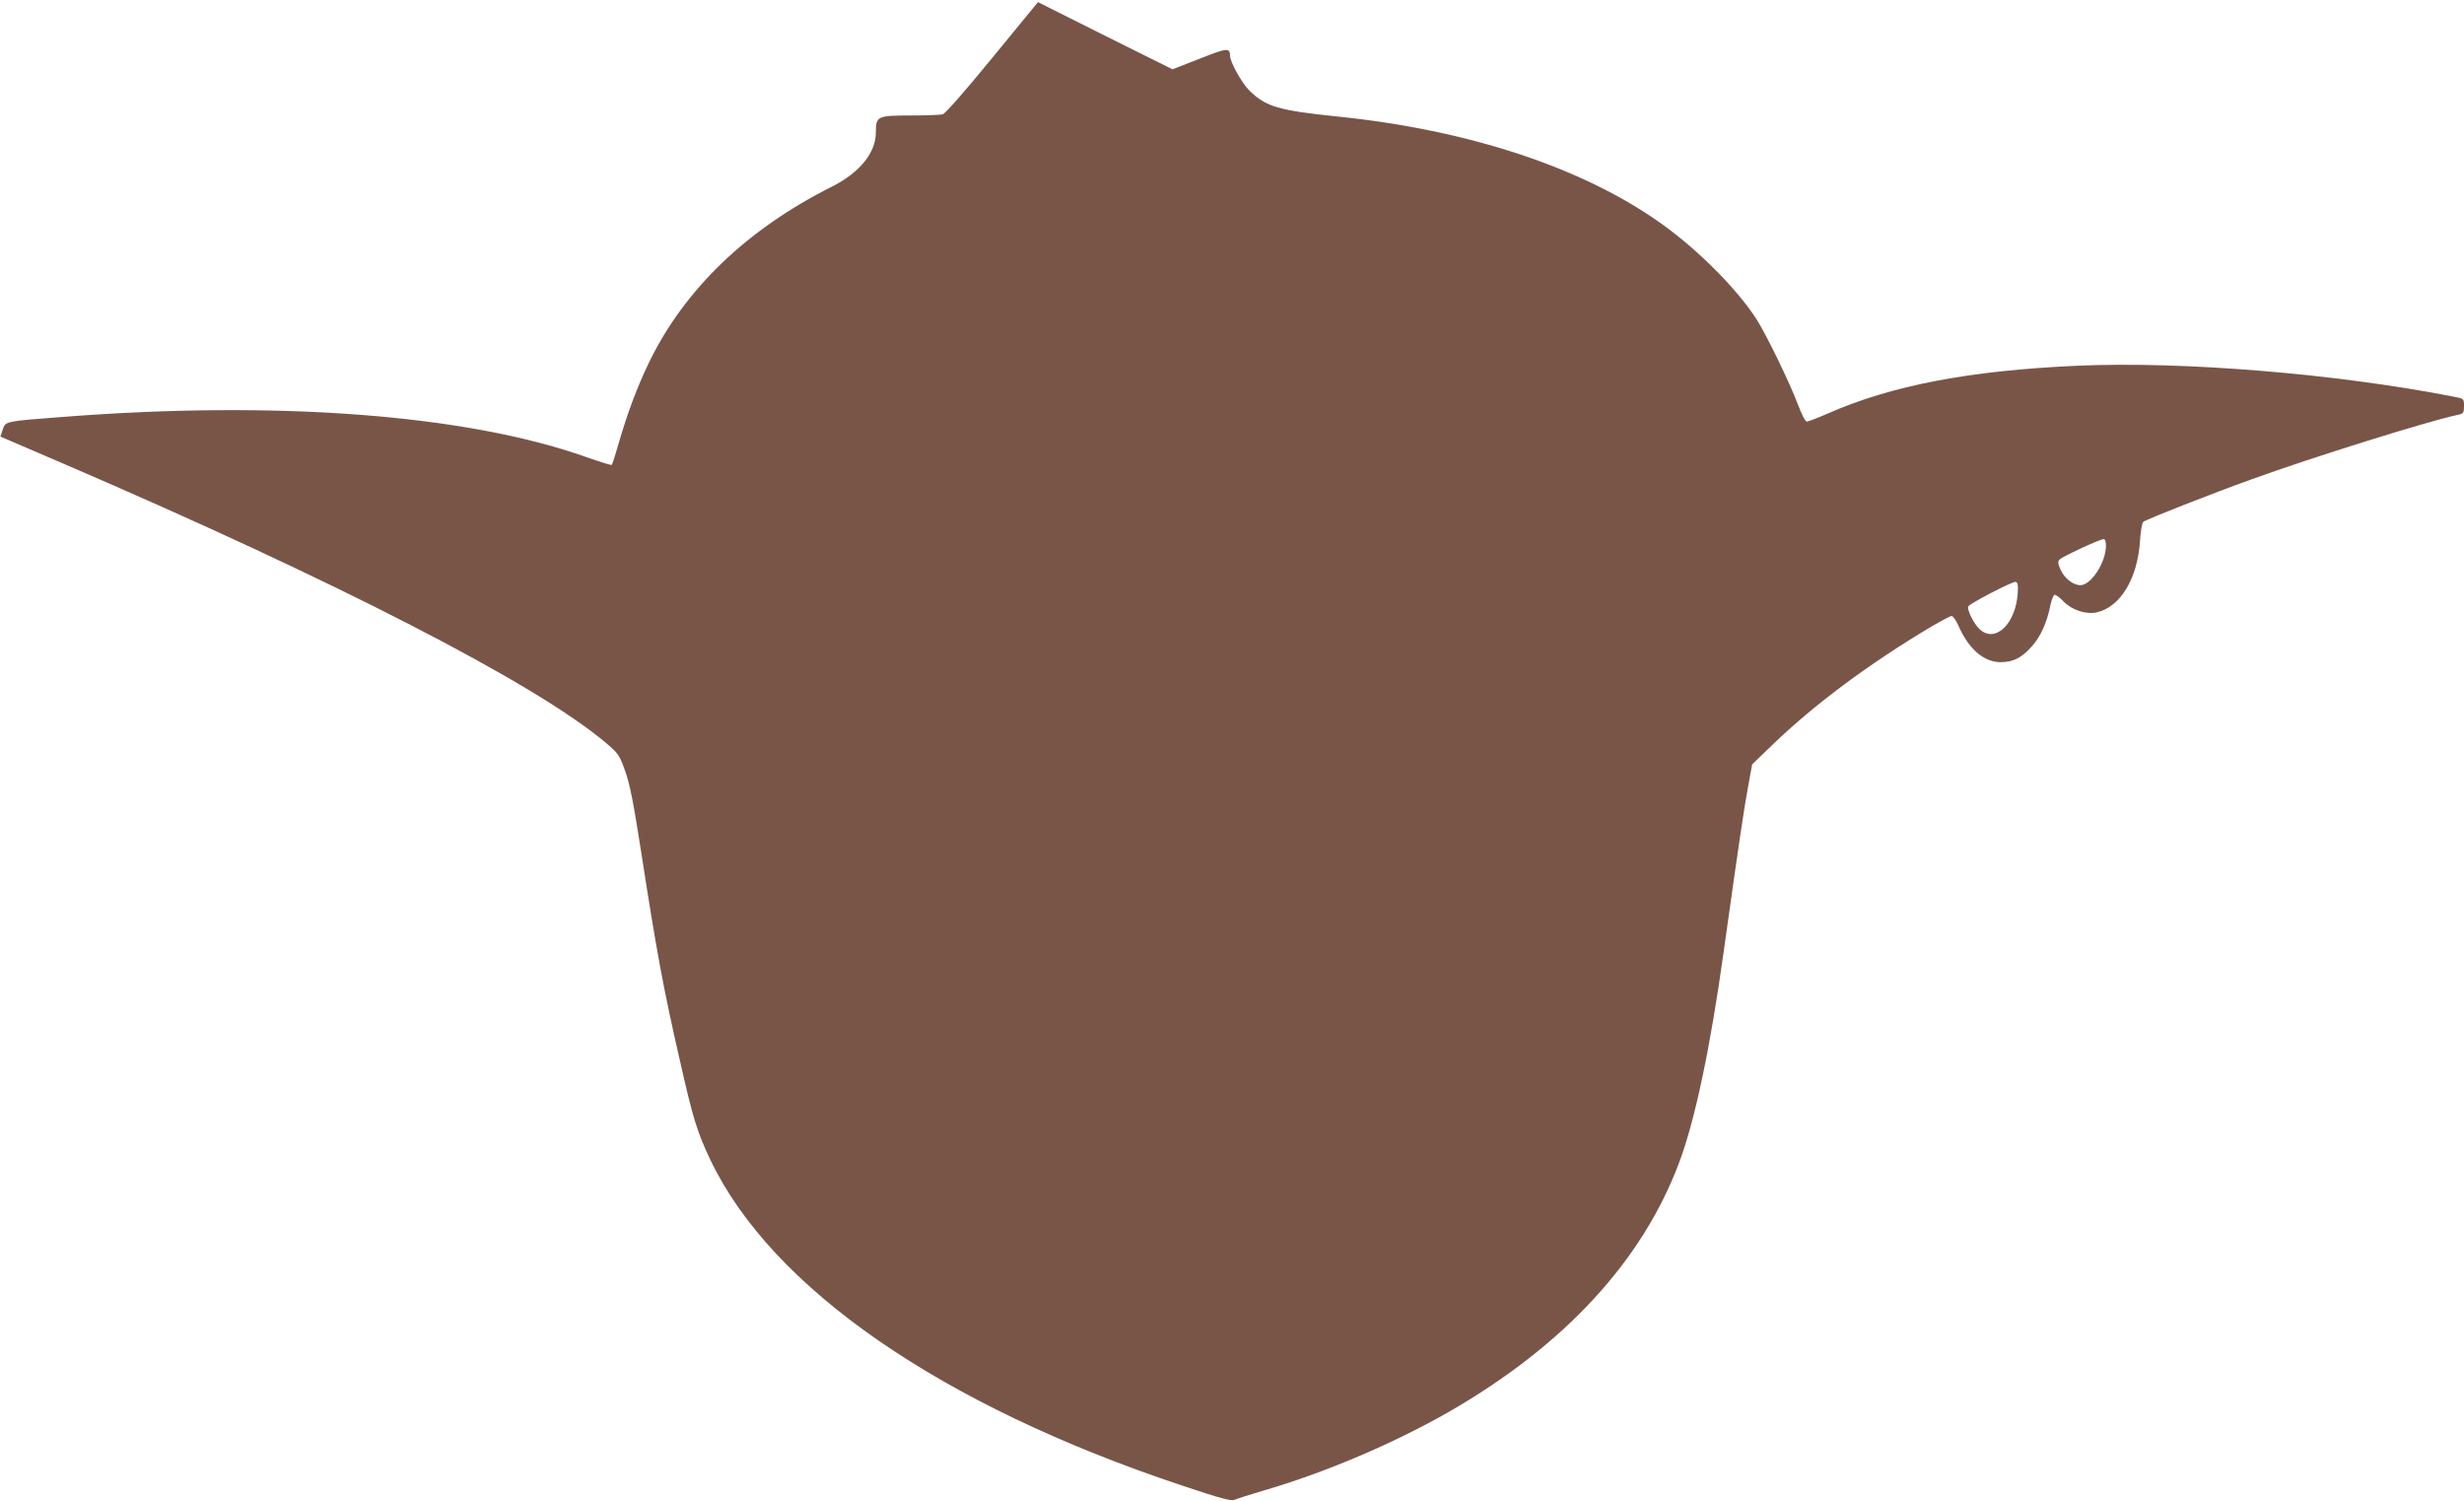
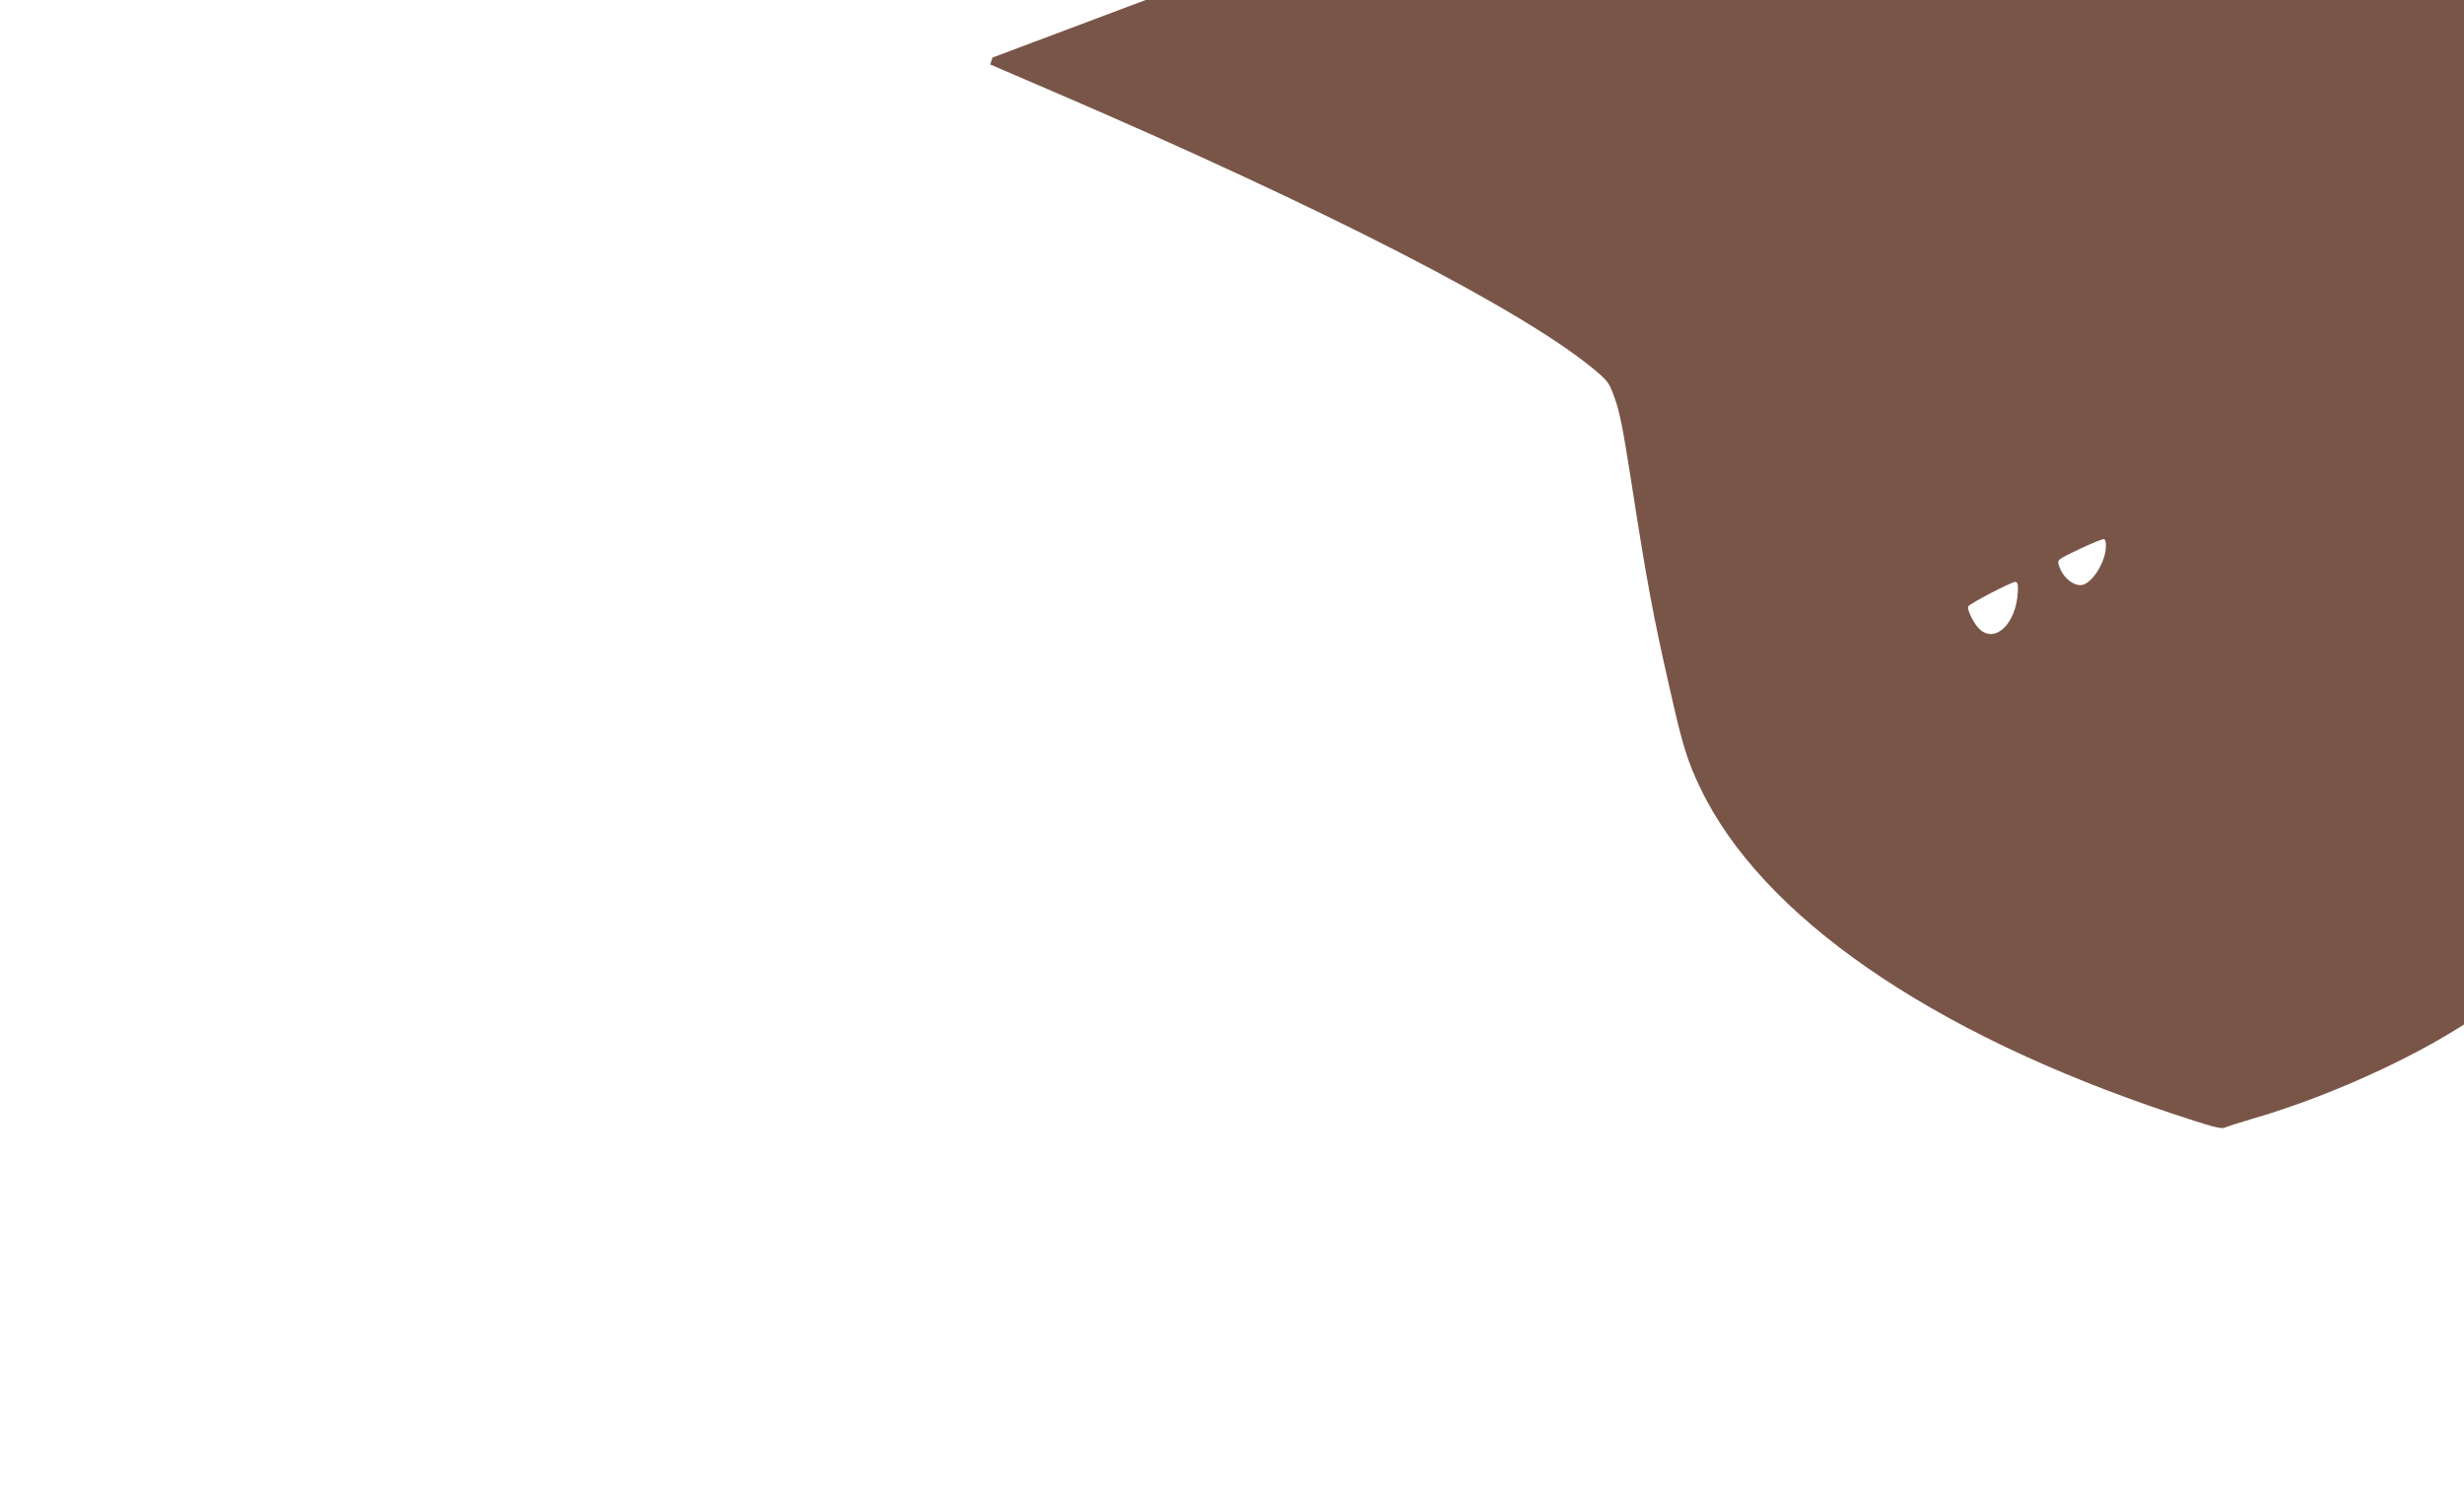
<svg xmlns="http://www.w3.org/2000/svg" version="1.0" width="1280pt" height="780pt" viewBox="0 0 1280 780" preserveAspectRatio="xMidYMid meet">
  <g transform="translate(0,780) scale(0.1,-0.1)" fill="#795548" stroke="none">
-     <path d="M5156 7501 c-142 -173 -245 -291 -259 -295 -12 -3 -88 -6 -168 -6 -171 0 -179 -4 -179 -86 0 -108 -83 -210 -229 -284 -441 -221 -765 -533 -949 -912 -61 -126 -112 -262 -156 -414 -18 -63 -35 -116 -38 -119 -2 -3 -63 16 -134 41 -621 220 -1602 295 -2719 208 -302 -23 -296 -22 -311 -66 l-12 -36 328 -141 c1420 -611 2451 -1141 2816 -1449 67 -57 72 -64 102 -149 24 -67 43 -164 81 -408 82 -530 117 -720 203 -1095 67 -298 90 -372 158 -515 318 -667 1197 -1275 2449 -1692 204 -68 258 -83 275 -74 12 5 77 26 145 46 318 92 683 247 967 410 600 345 1006 785 1197 1296 82 218 162 596 231 1094 79 563 107 754 127 858 l21 116 107 103 c213 206 499 419 821 611 53 31 102 57 108 57 7 0 23 -21 34 -47 54 -124 133 -193 221 -193 65 0 108 22 162 82 46 51 79 125 97 216 6 28 16 52 22 52 7 0 28 -16 46 -35 44 -45 118 -69 174 -56 122 29 211 177 223 373 3 49 11 92 17 97 16 13 356 147 560 220 326 118 912 301 1074 336 29 6 32 10 32 45 0 39 0 39 -52 49 -613 120 -1408 185 -1956 161 -561 -25 -966 -102 -1301 -250 -51 -22 -98 -40 -105 -40 -8 0 -27 38 -46 88 -42 113 -167 370 -218 448 -102 156 -301 356 -490 491 -407 291 -1000 488 -1687 558 -302 31 -371 51 -455 135 -40 40 -100 148 -100 180 -1 43 -14 42 -158 -15 l-141 -55 -350 174 -349 175 -236 -288z m5784 -2536 c0 -87 -77 -205 -133 -205 -37 0 -82 35 -102 79 -16 36 -16 44 -4 56 16 15 207 104 227 104 7 1 12 -12 12 -34z m-458 -243 c-9 -162 -117 -266 -198 -191 -30 27 -68 104 -59 119 10 16 229 130 245 127 12 -2 14 -15 12 -55z" />
+     <path d="M5156 7501 l-12 -36 328 -141 c1420 -611 2451 -1141 2816 -1449 67 -57 72 -64 102 -149 24 -67 43 -164 81 -408 82 -530 117 -720 203 -1095 67 -298 90 -372 158 -515 318 -667 1197 -1275 2449 -1692 204 -68 258 -83 275 -74 12 5 77 26 145 46 318 92 683 247 967 410 600 345 1006 785 1197 1296 82 218 162 596 231 1094 79 563 107 754 127 858 l21 116 107 103 c213 206 499 419 821 611 53 31 102 57 108 57 7 0 23 -21 34 -47 54 -124 133 -193 221 -193 65 0 108 22 162 82 46 51 79 125 97 216 6 28 16 52 22 52 7 0 28 -16 46 -35 44 -45 118 -69 174 -56 122 29 211 177 223 373 3 49 11 92 17 97 16 13 356 147 560 220 326 118 912 301 1074 336 29 6 32 10 32 45 0 39 0 39 -52 49 -613 120 -1408 185 -1956 161 -561 -25 -966 -102 -1301 -250 -51 -22 -98 -40 -105 -40 -8 0 -27 38 -46 88 -42 113 -167 370 -218 448 -102 156 -301 356 -490 491 -407 291 -1000 488 -1687 558 -302 31 -371 51 -455 135 -40 40 -100 148 -100 180 -1 43 -14 42 -158 -15 l-141 -55 -350 174 -349 175 -236 -288z m5784 -2536 c0 -87 -77 -205 -133 -205 -37 0 -82 35 -102 79 -16 36 -16 44 -4 56 16 15 207 104 227 104 7 1 12 -12 12 -34z m-458 -243 c-9 -162 -117 -266 -198 -191 -30 27 -68 104 -59 119 10 16 229 130 245 127 12 -2 14 -15 12 -55z" />
  </g>
</svg>